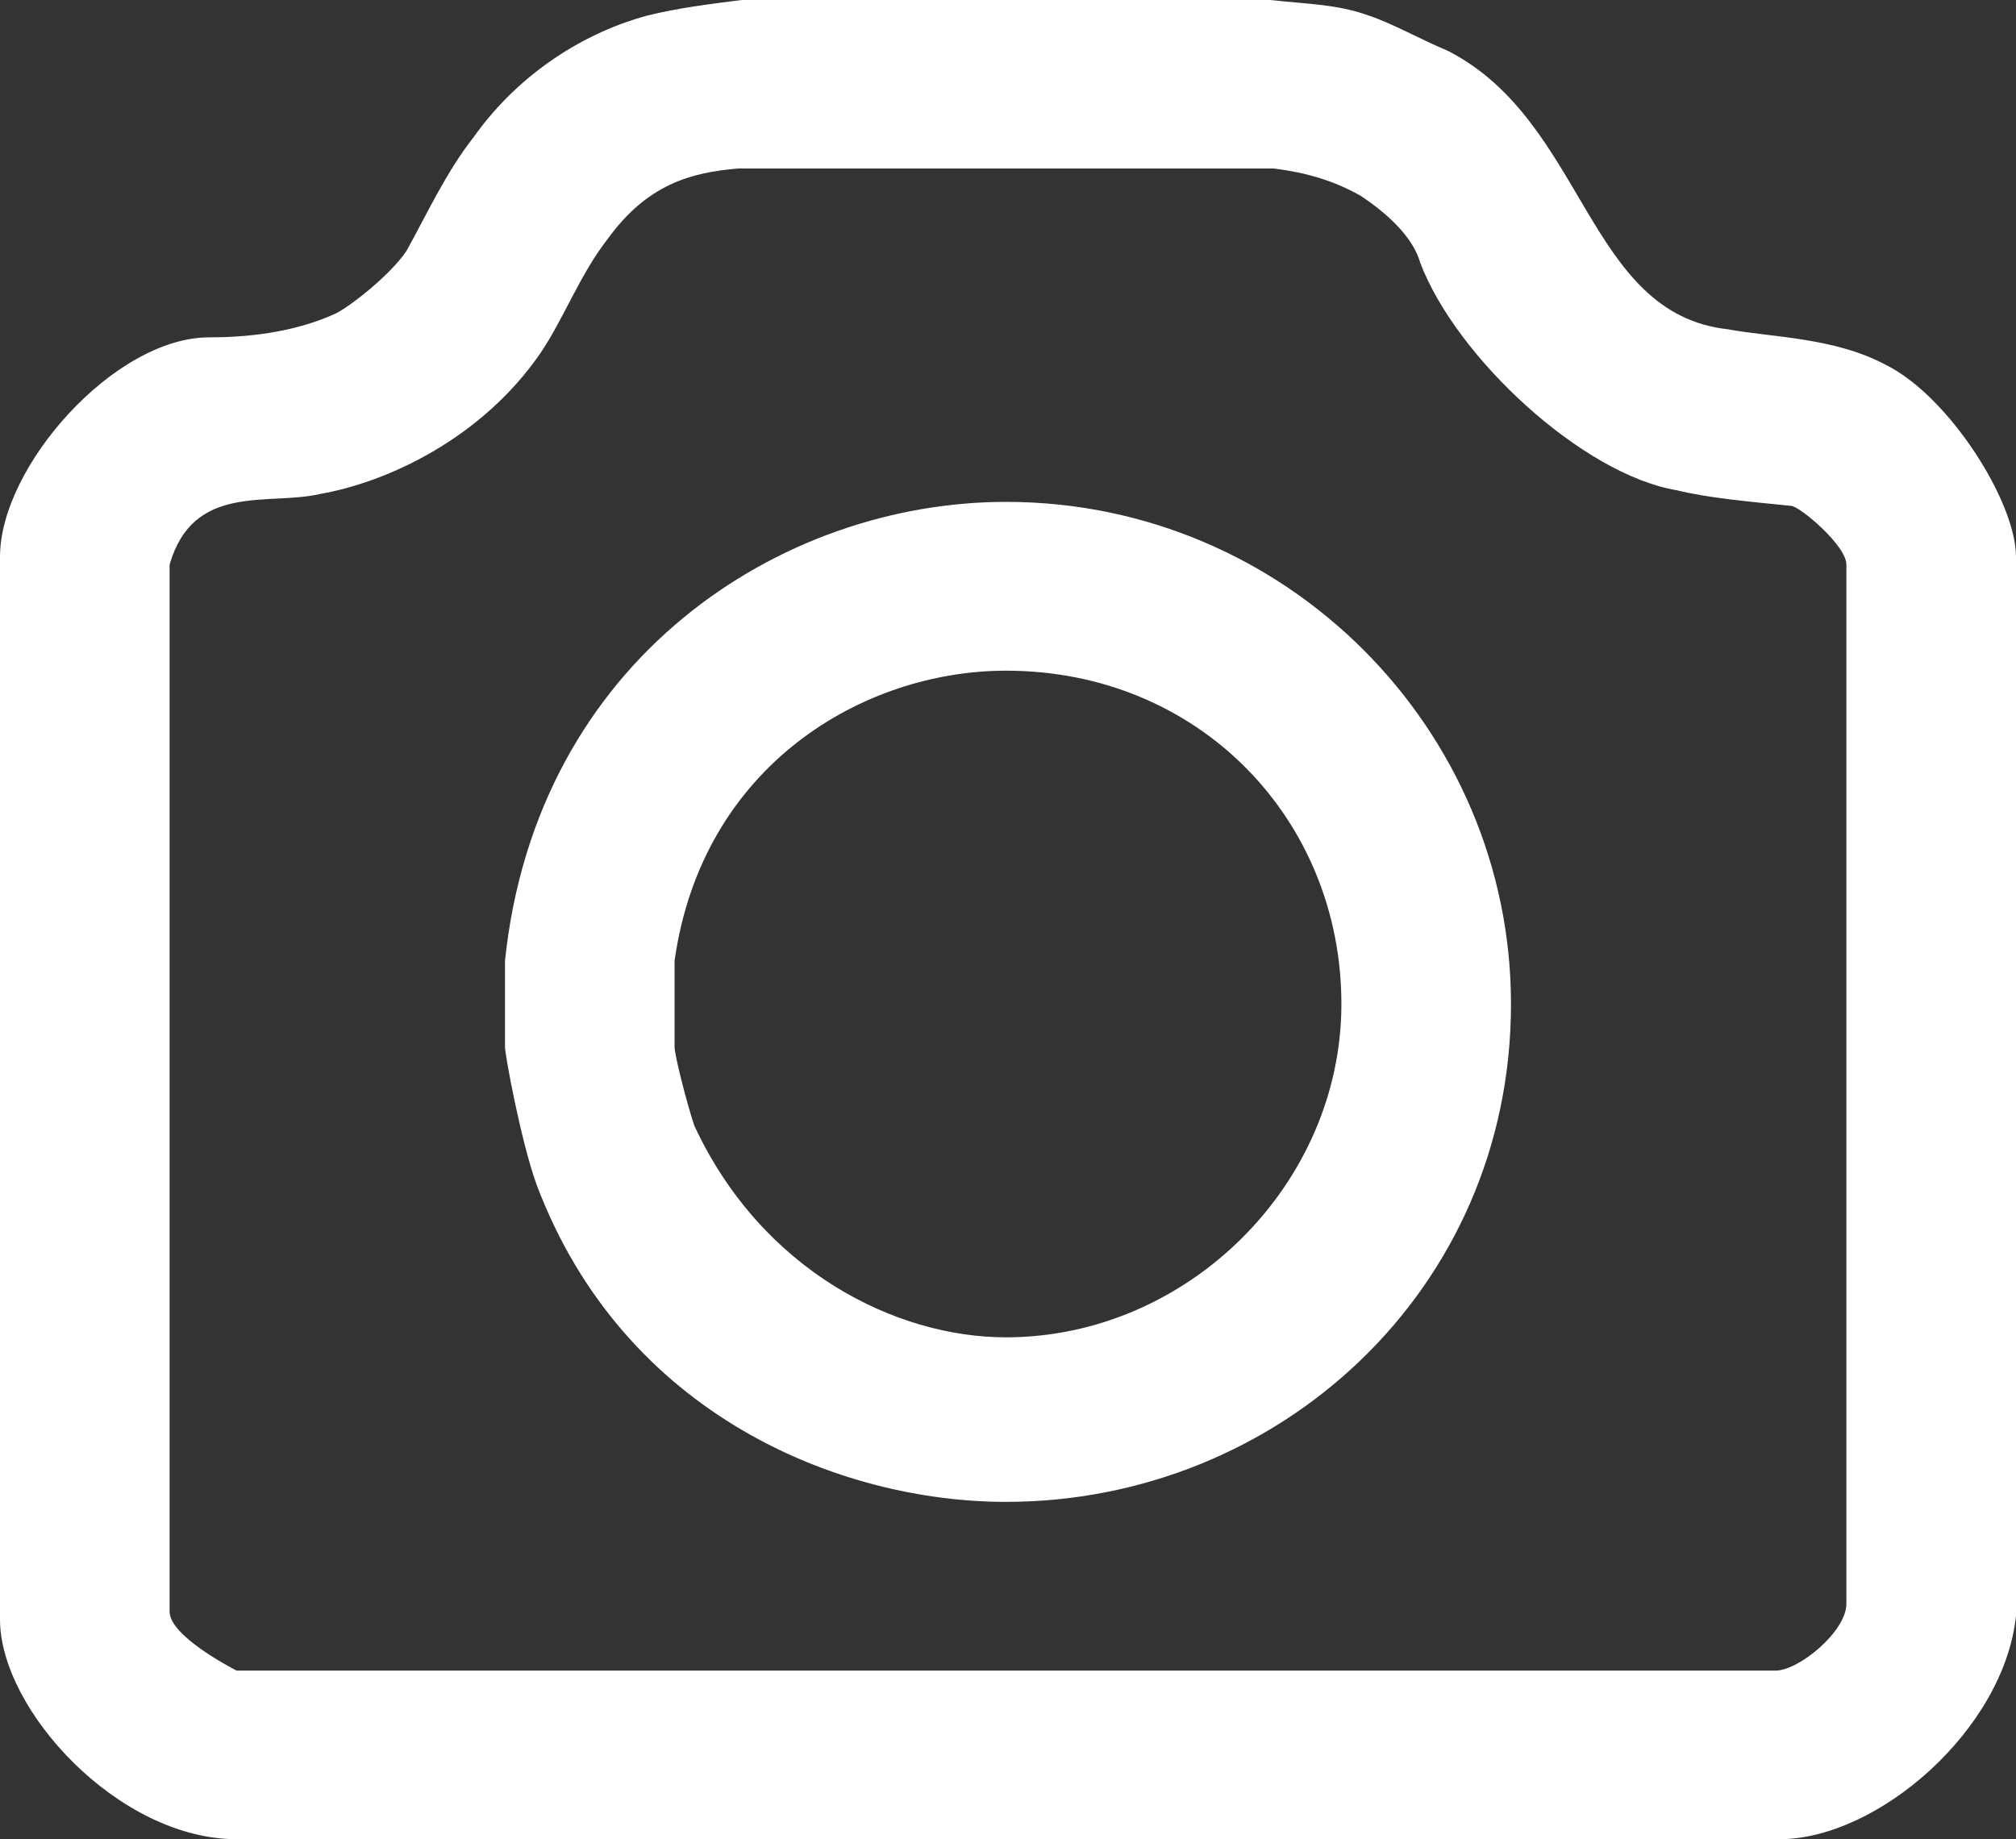
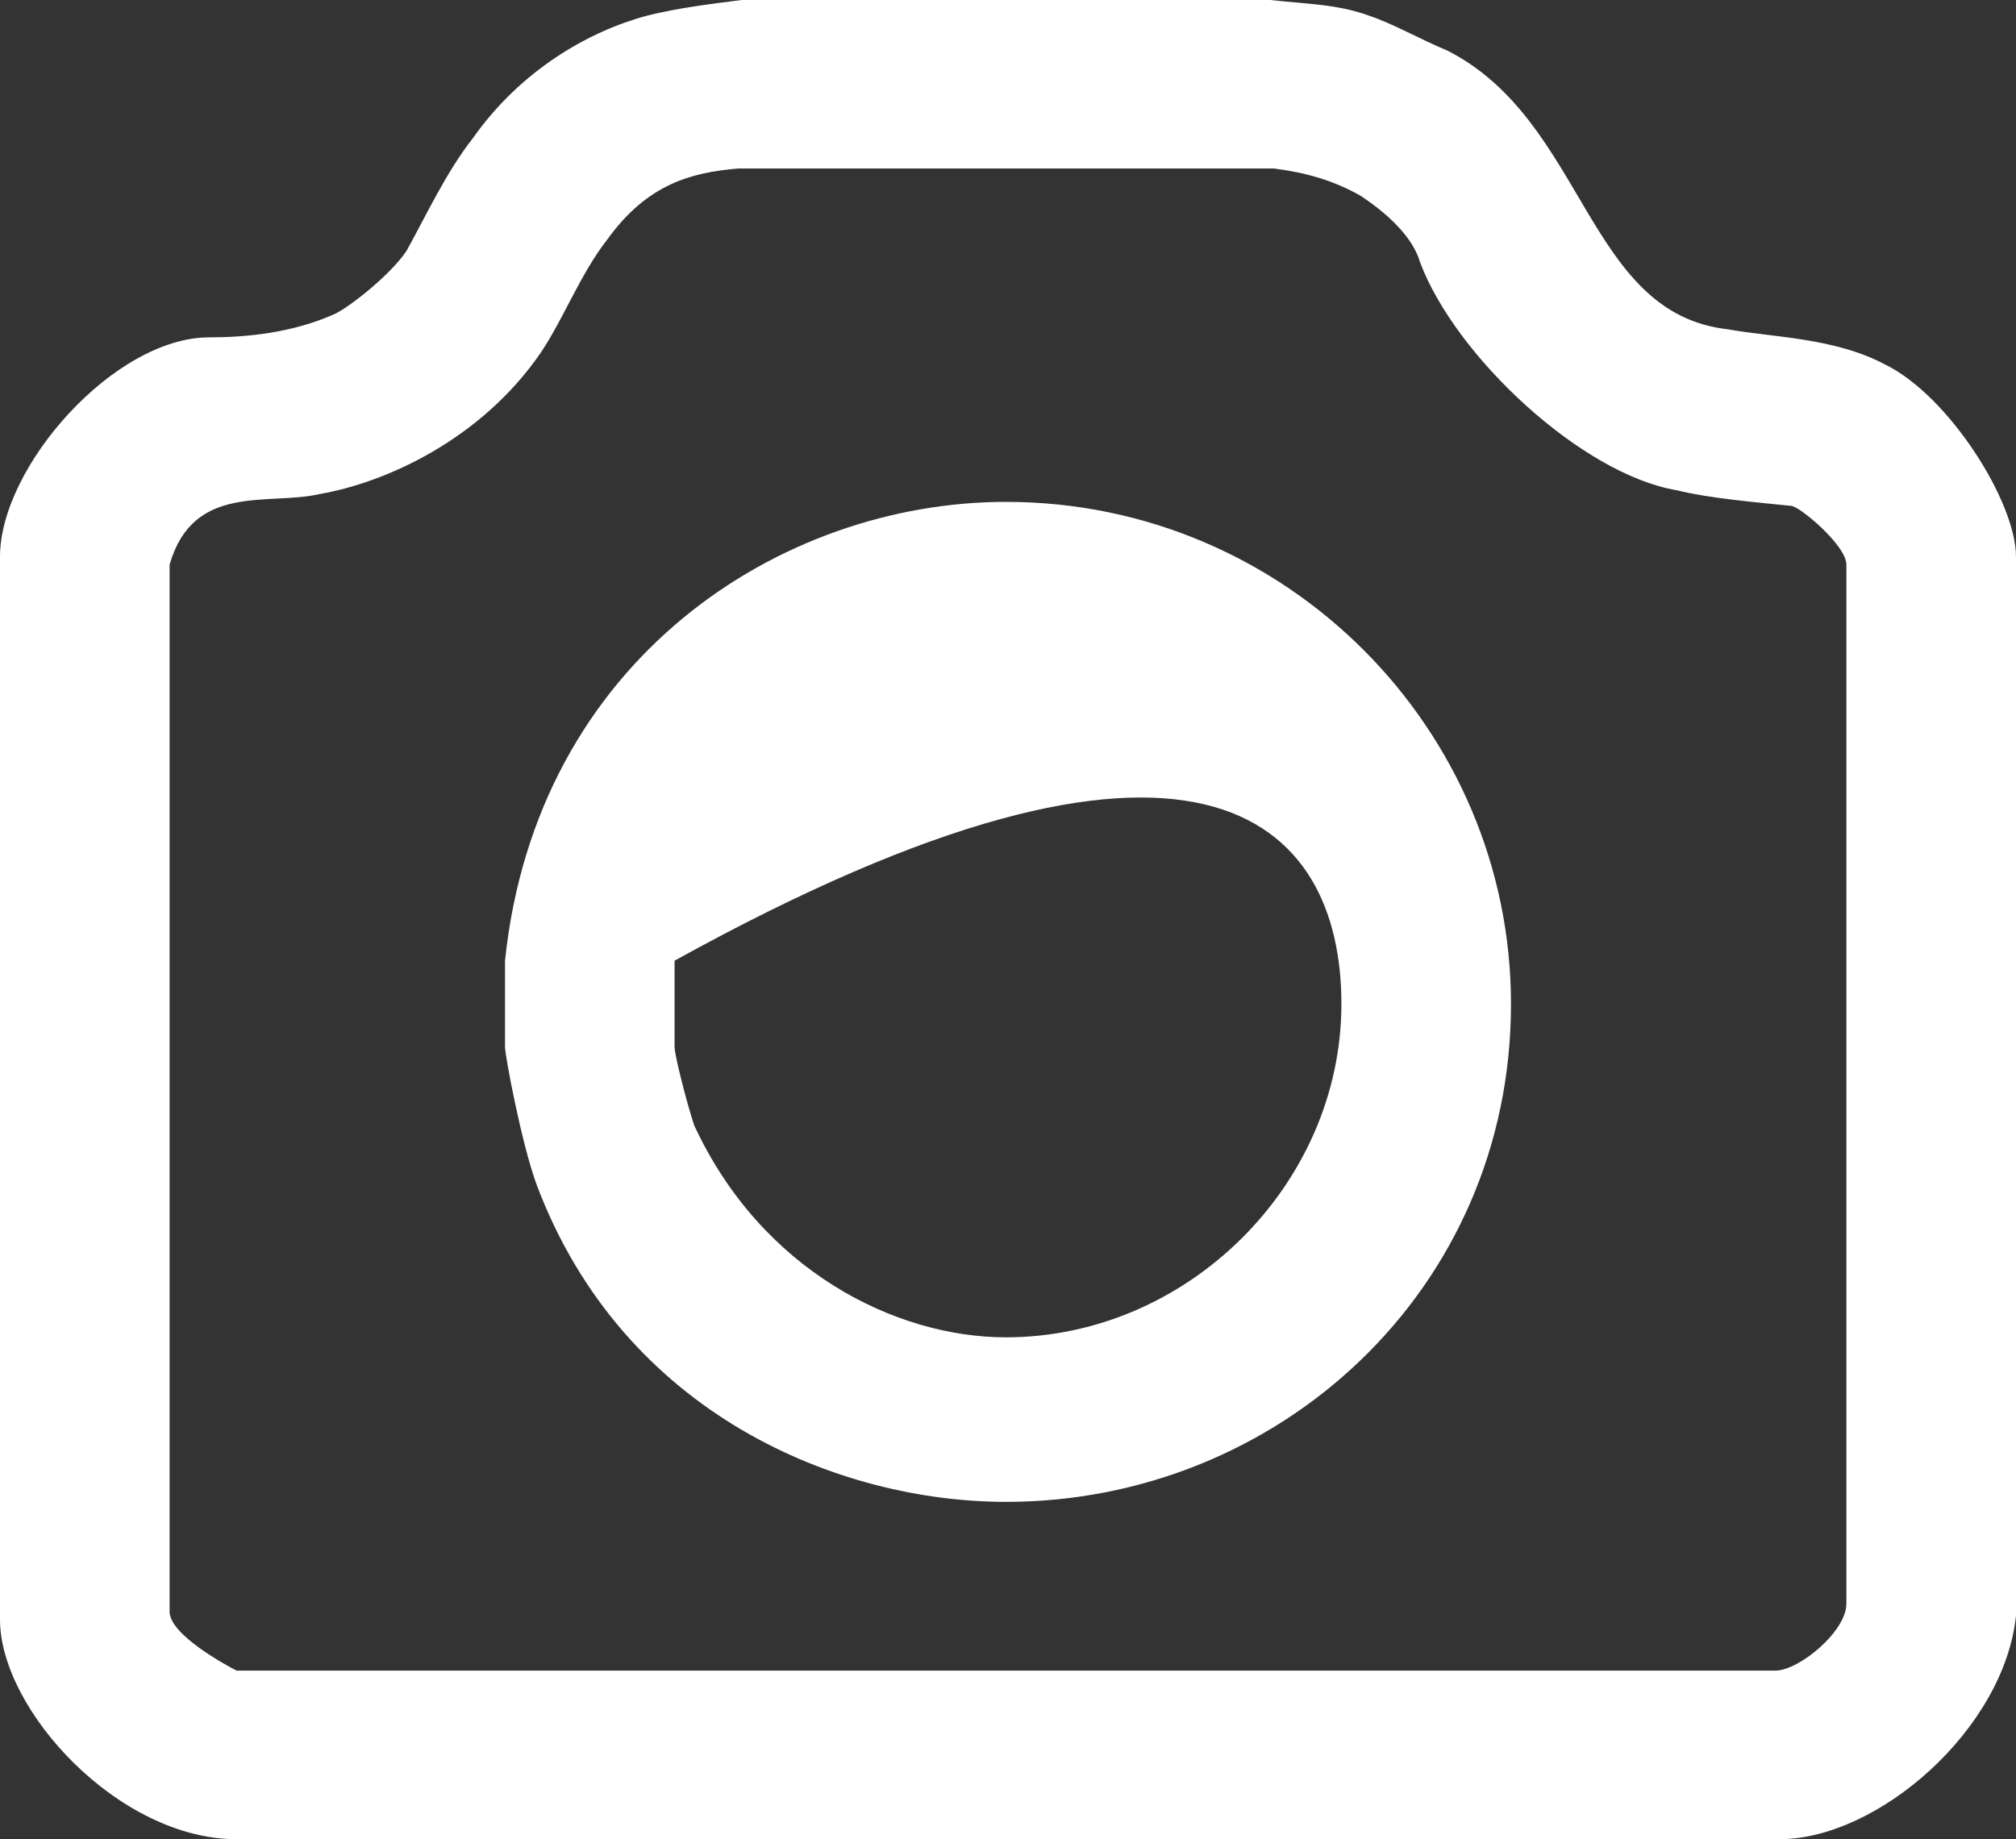
<svg xmlns="http://www.w3.org/2000/svg" version="1.1" id="Layer_1" x="0px" y="0px" width="80px" height="73px" viewBox="0 0 80 73" enable-background="new 0 0 80 73" xml:space="preserve">
  <rect x="0" y="0" width="80" height="73" fill="#333333" stroke="none" />
  <g>
-     <path fill-rule="evenodd" clip-rule="evenodd" fill="#FFFFFF" d="M53.23,39.85c0,7.16-6.11,13.23-13.311,13.23   c-4.38,0-9.7-2.65-12.37-8.41c-0.31-0.93-0.78-2.8-0.78-3.109V38.13c1.1-7.78,7.52-11.51,13.15-11.51   C47.59,26.62,53.23,32.53,53.23,39.85z M59.96,39.85c0,11.36-9.24,19.761-20.04,19.761c-6.57,0-15.18-3.421-18.63-12.601   c-0.62-1.72-1.25-5.14-1.25-5.449V38.13C21.29,26.15,31,19.92,39.92,19.92C51.04,19.92,59.96,28.95,59.96,39.85z M50.57,6.69   c1.25,0.16,2.35,0.47,3.439,1.09c0.94,0.63,2.04,1.56,2.35,2.649c1.41,3.73,6.42,8.4,10.181,9.03c1.25,0.31,2.97,0.46,4.54,0.62   c0.311,0,2.189,1.56,2.189,2.33v41.25c0,1.09-1.879,2.65-2.819,2.65H9.39c-0.31-0.16-2.66-1.4-2.66-2.341V22.41   c0.94-3.26,3.92-2.33,5.95-2.8c2.66-0.46,6.42-2.181,8.771-5.601c0.94-1.399,1.56-3.11,2.66-4.52c1.57-2.17,3.29-2.64,5.17-2.8   H50.57z M50.41,0c1.41,0.16,2.66,0.16,3.91,0.62c0.939,0.31,2.039,0.94,3.14,1.4c5.479,2.81,5.479,10.43,11.11,11.05   c1.72,0.32,4.229,0.32,6.26,1.41C77.34,15.72,80,19.92,80,22.1v42.03C79.529,68.641,74.52,73,70.609,73H9.39   C4.7,73,0,67.86,0,64.28V22.1c0-3.58,4.54-8.71,8.3-8.71c1.41,0,3.29-0.16,5.01-0.94c0.62-0.31,2.19-1.55,2.82-2.49   c0.78-1.4,1.56-3.11,2.66-4.51c1.88-2.65,4.54-4.2,6.89-4.83c1.25-0.31,2.5-0.46,3.75-0.62H50.41z" />
+     <path fill-rule="evenodd" clip-rule="evenodd" fill="#FFFFFF" d="M53.23,39.85c0,7.16-6.11,13.23-13.311,13.23   c-4.38,0-9.7-2.65-12.37-8.41c-0.31-0.93-0.78-2.8-0.78-3.109V38.13C47.59,26.62,53.23,32.53,53.23,39.85z M59.96,39.85c0,11.36-9.24,19.761-20.04,19.761c-6.57,0-15.18-3.421-18.63-12.601   c-0.62-1.72-1.25-5.14-1.25-5.449V38.13C21.29,26.15,31,19.92,39.92,19.92C51.04,19.92,59.96,28.95,59.96,39.85z M50.57,6.69   c1.25,0.16,2.35,0.47,3.439,1.09c0.94,0.63,2.04,1.56,2.35,2.649c1.41,3.73,6.42,8.4,10.181,9.03c1.25,0.31,2.97,0.46,4.54,0.62   c0.311,0,2.189,1.56,2.189,2.33v41.25c0,1.09-1.879,2.65-2.819,2.65H9.39c-0.31-0.16-2.66-1.4-2.66-2.341V22.41   c0.94-3.26,3.92-2.33,5.95-2.8c2.66-0.46,6.42-2.181,8.771-5.601c0.94-1.399,1.56-3.11,2.66-4.52c1.57-2.17,3.29-2.64,5.17-2.8   H50.57z M50.41,0c1.41,0.16,2.66,0.16,3.91,0.62c0.939,0.31,2.039,0.94,3.14,1.4c5.479,2.81,5.479,10.43,11.11,11.05   c1.72,0.32,4.229,0.32,6.26,1.41C77.34,15.72,80,19.92,80,22.1v42.03C79.529,68.641,74.52,73,70.609,73H9.39   C4.7,73,0,67.86,0,64.28V22.1c0-3.58,4.54-8.71,8.3-8.71c1.41,0,3.29-0.16,5.01-0.94c0.62-0.31,2.19-1.55,2.82-2.49   c0.78-1.4,1.56-3.11,2.66-4.51c1.88-2.65,4.54-4.2,6.89-4.83c1.25-0.31,2.5-0.46,3.75-0.62H50.41z" />
  </g>
</svg>